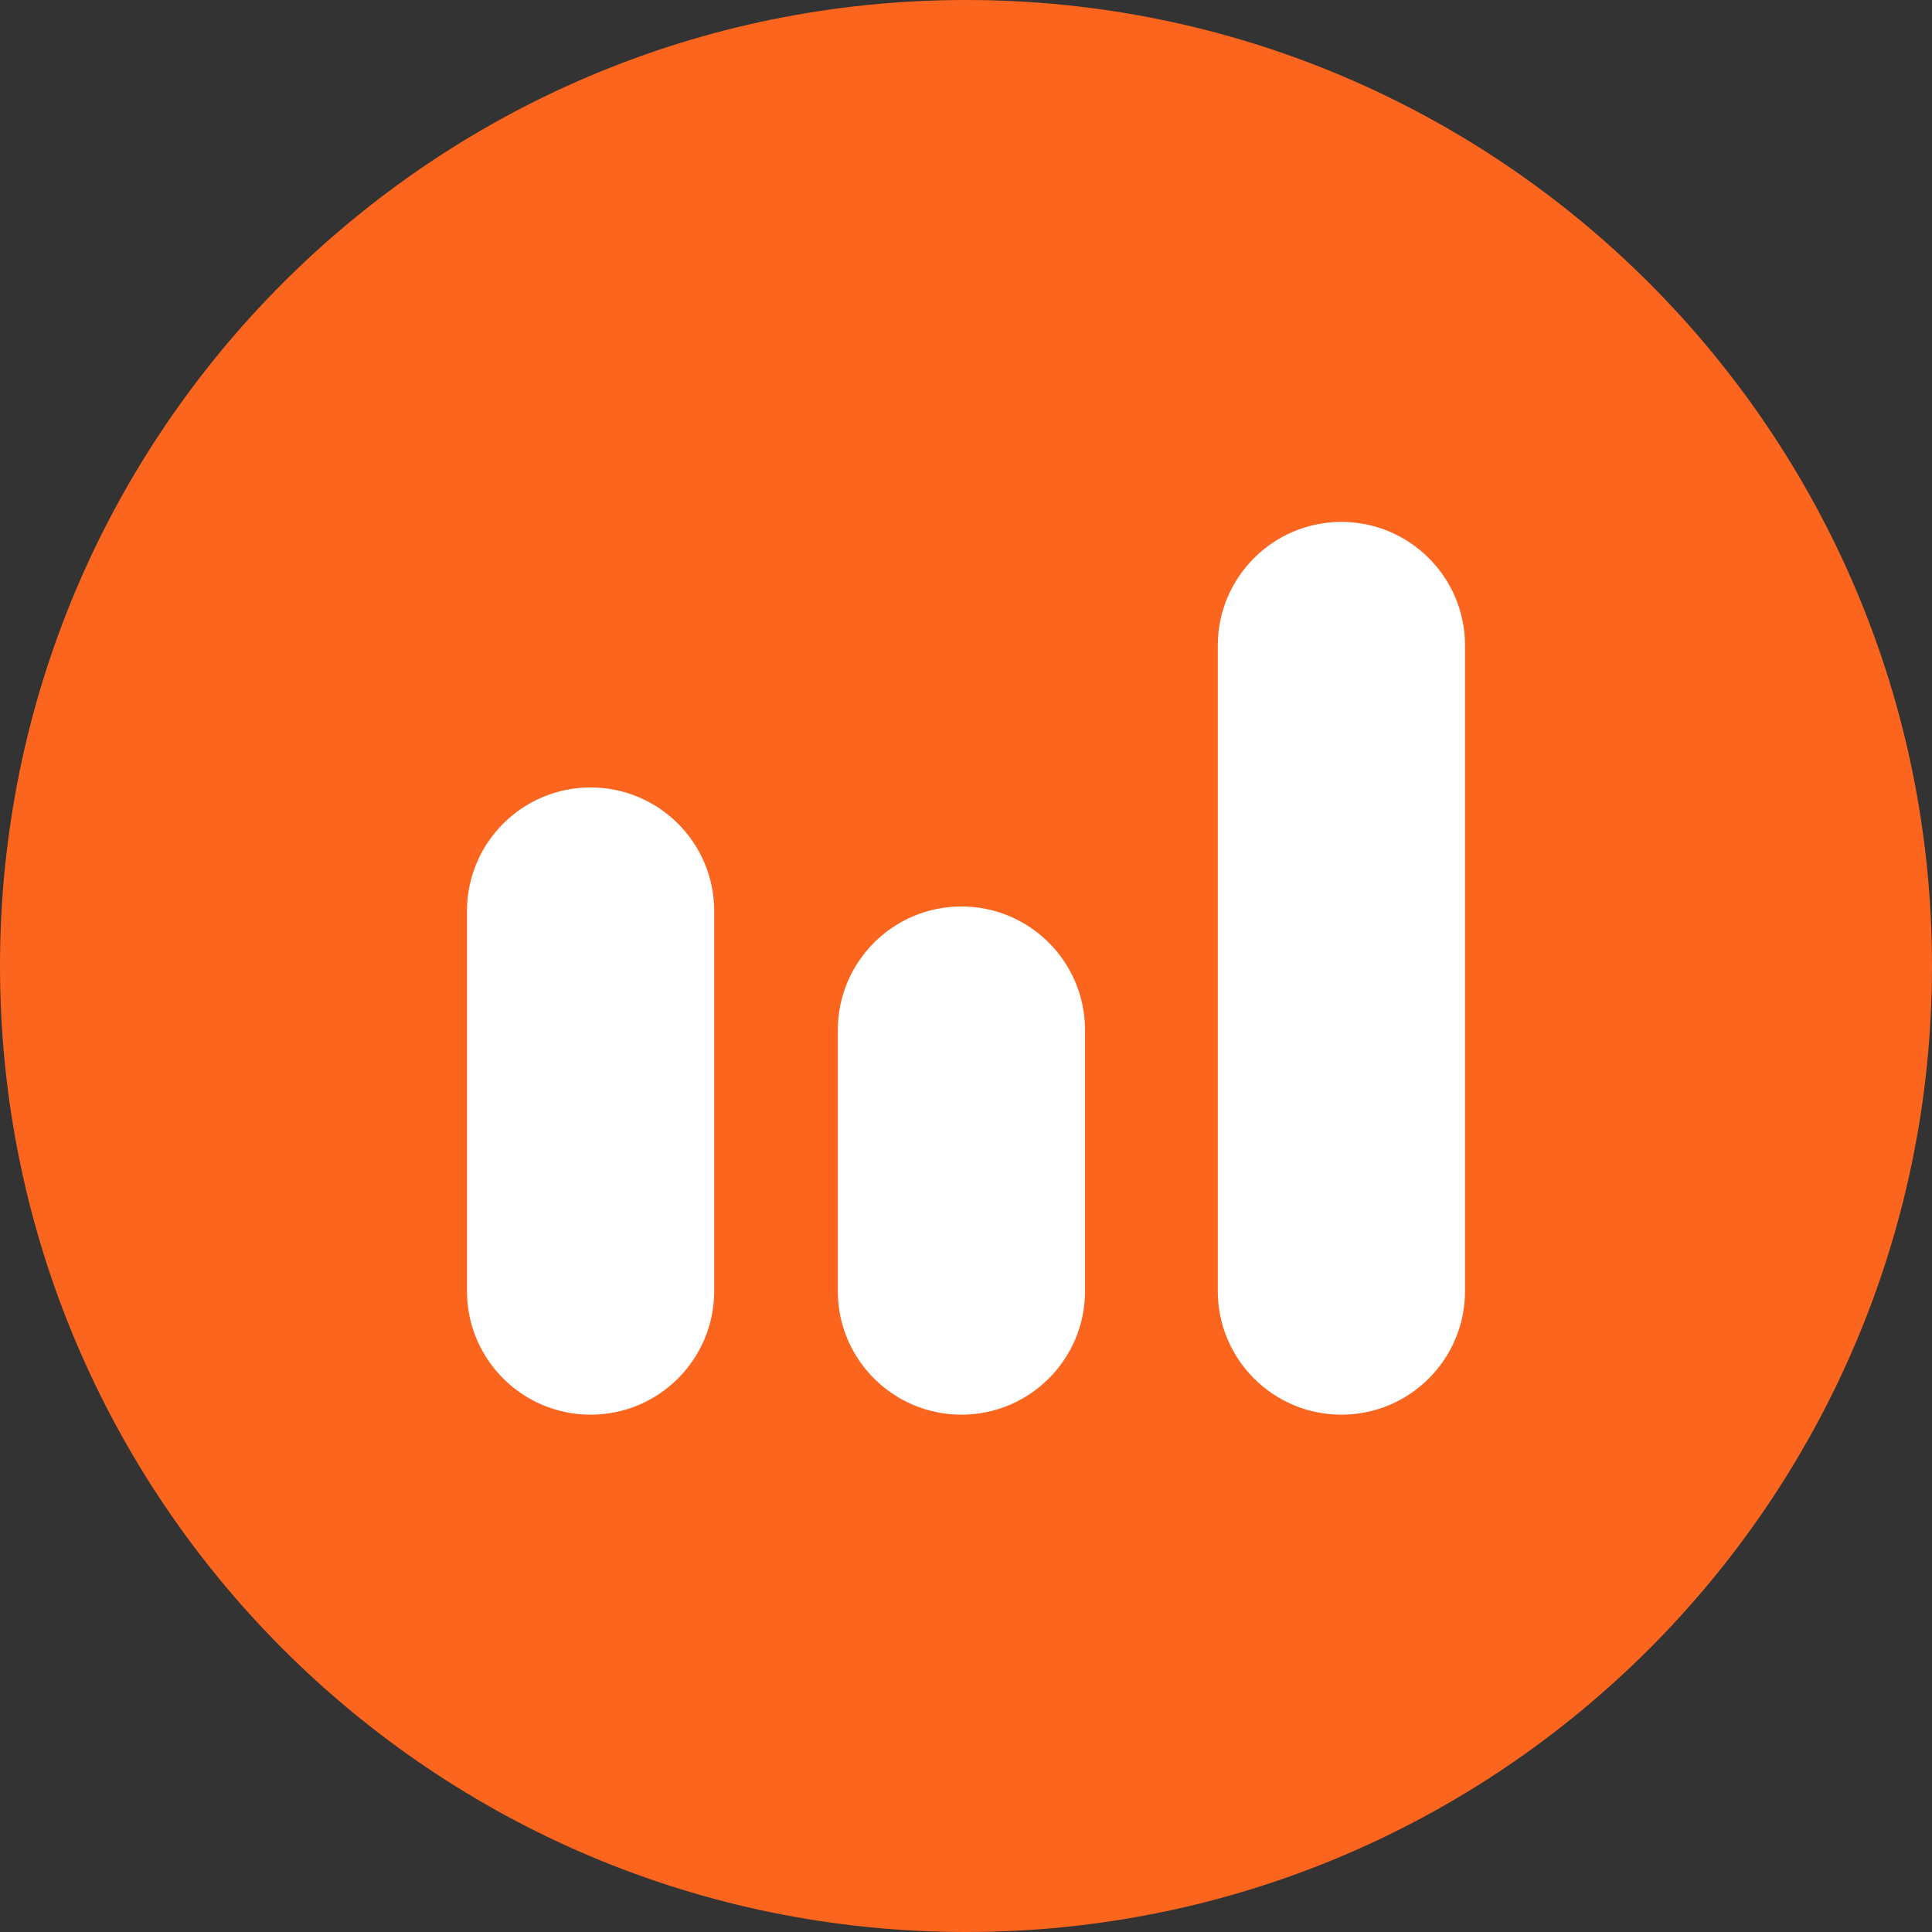
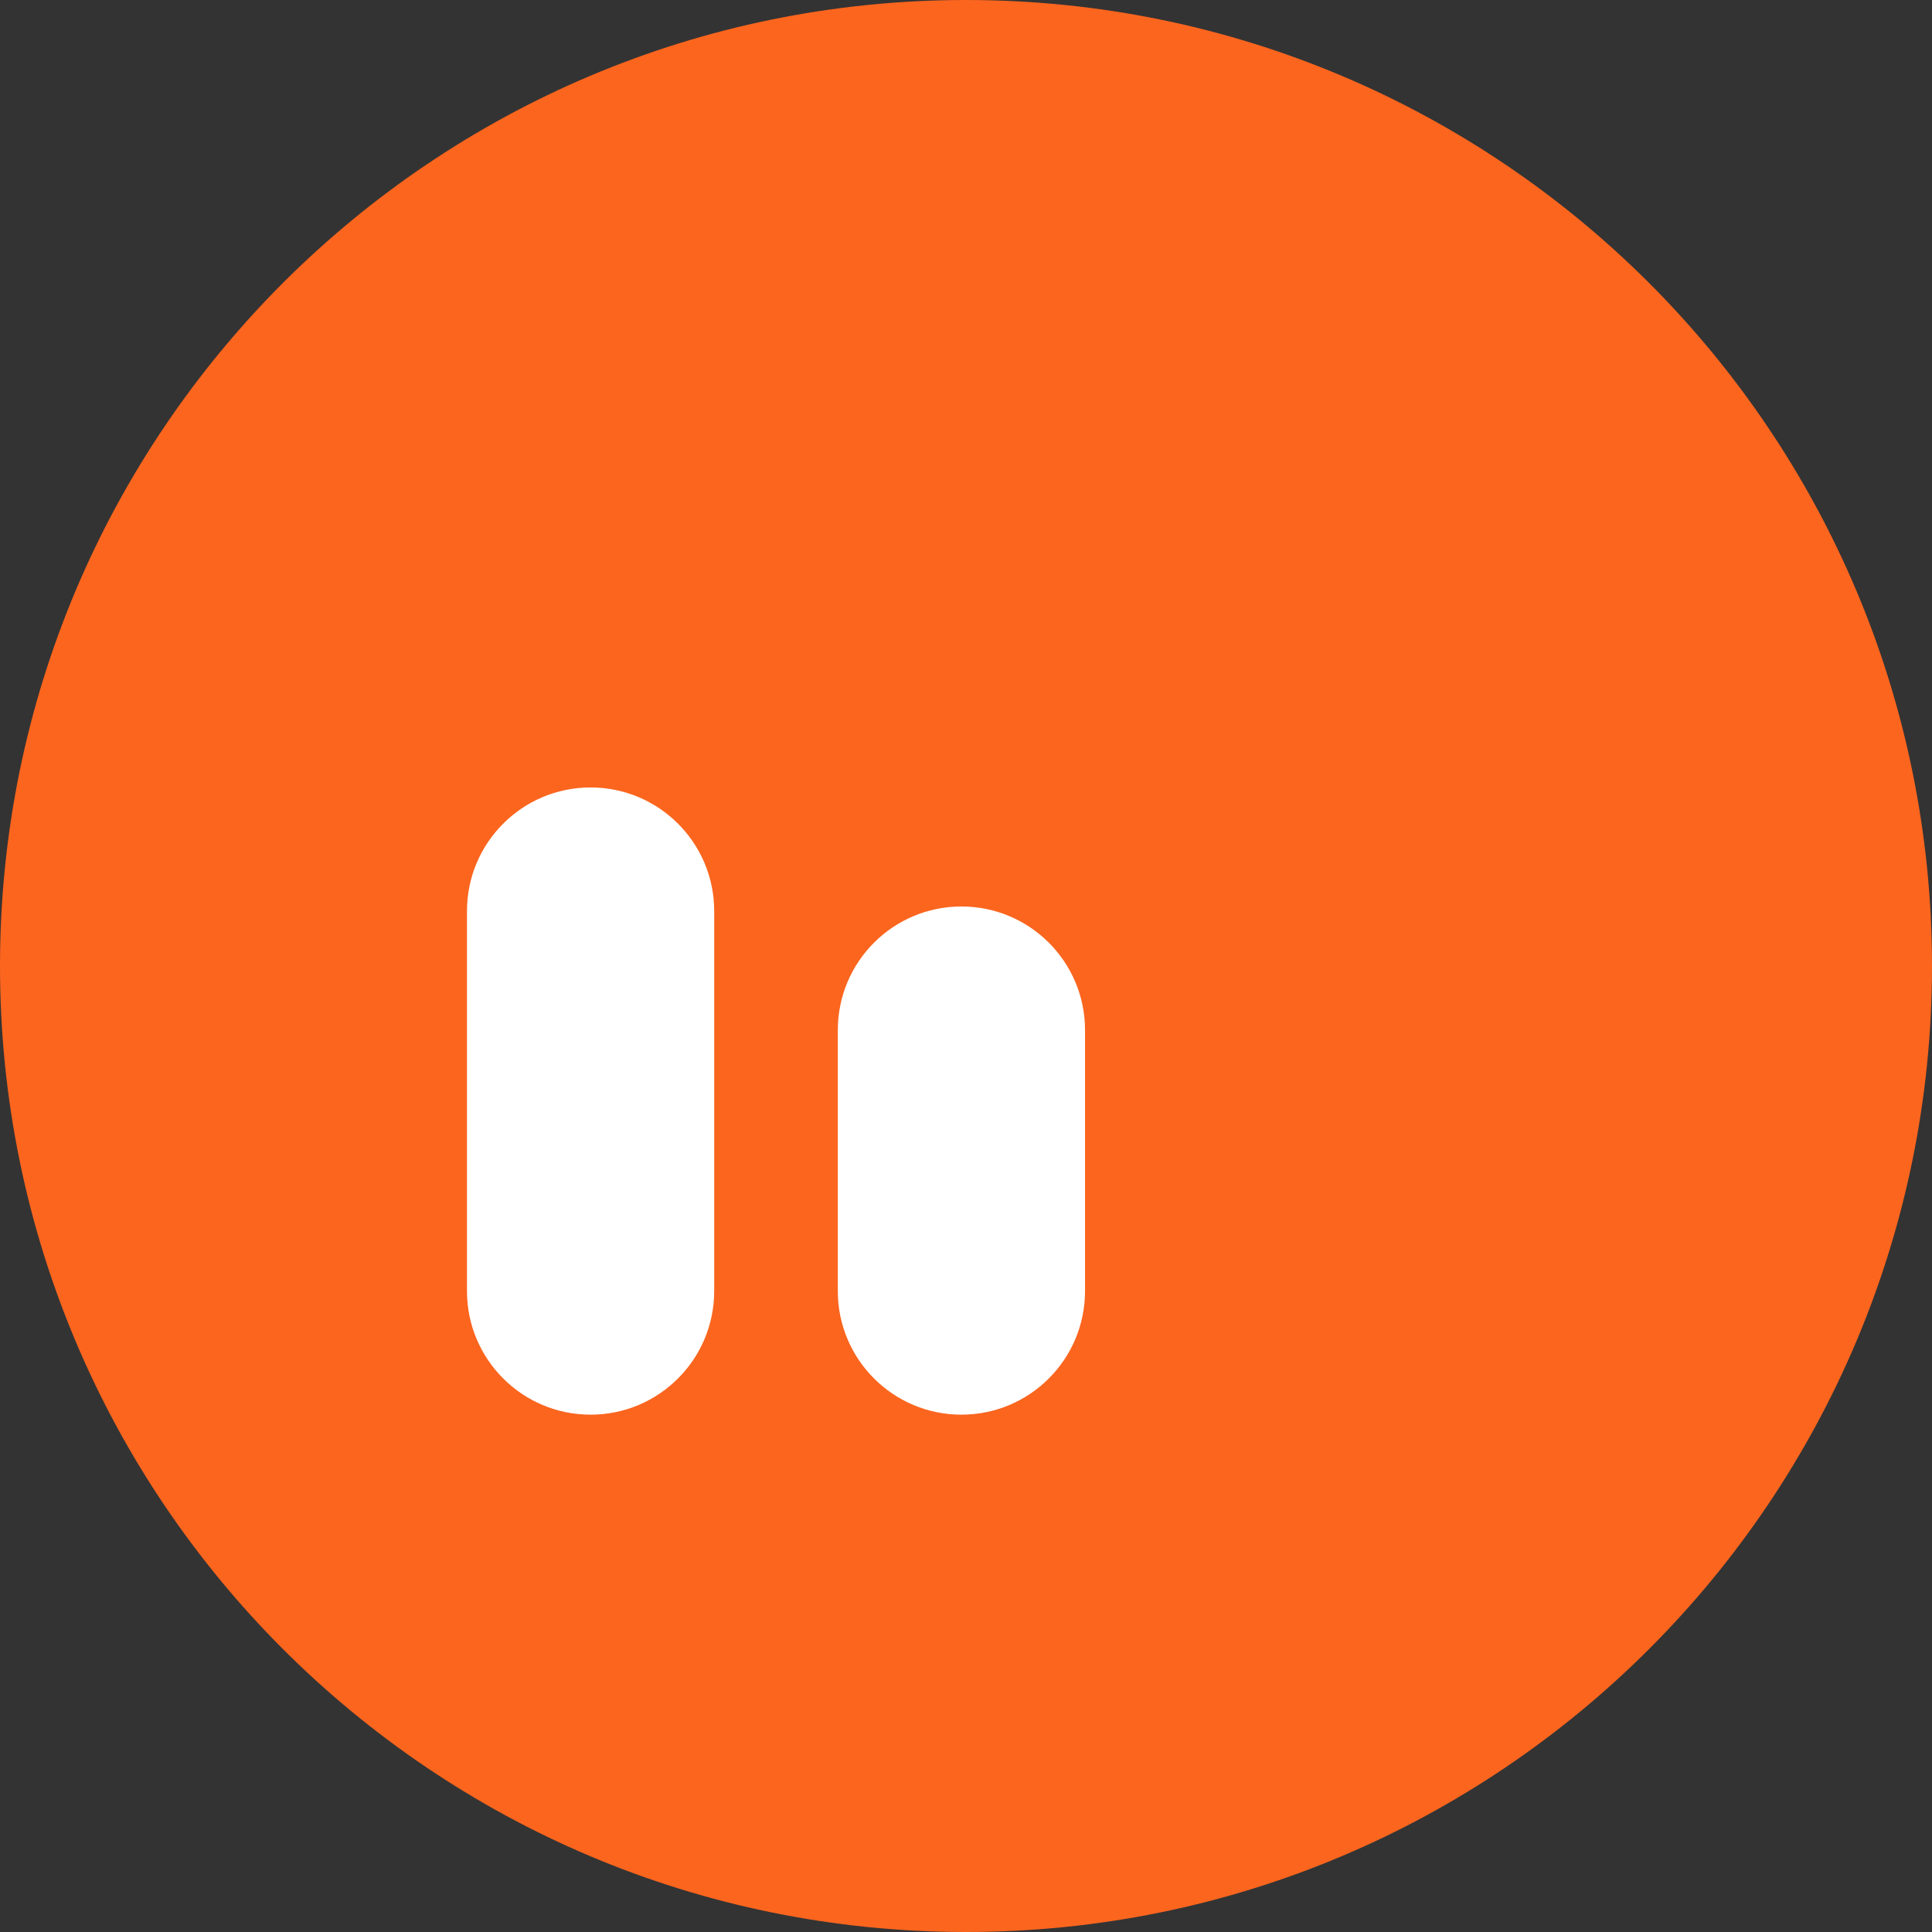
<svg xmlns="http://www.w3.org/2000/svg" width="422" height="422" viewBox="0 0 422 422" fill="none">
  <rect x="0" y="0" width="422" height="422" fill="#333333" stroke="none" />
  <style>
    path {
      fill: #FB651E;
    }
    .bars {
      fill: #FFFFFF;
    }
    @media (prefers-color-scheme: dark) {
      path {
        fill: #FB651E;
      }
      .bars {
        fill: #FFFFFF;
      }
    }
  </style>
  <path d="M422 211C422 327.532 327.532 422 211 422C94.468 422 0 327.532 0 211C0 94.468 94.468 0 211 0C327.532 0 422 94.468 422 211Z" />
  <path class="bars" d="M102 199C102 184.088 114.088 172 129 172C143.912 172 156 184.088 156 199V282C156 296.912 143.912 309 129 309C114.088 309 102 296.912 102 282V199Z" />
  <path class="bars" d="M183 225C183 210.088 195.088 198 210 198C224.912 198 237 210.088 237 225V282C237 296.912 224.912 309 210 309C195.088 309 183 296.912 183 282V225Z" />
-   <path class="bars" d="M266 141C266 126.088 278.088 114 293 114C307.912 114 320 126.088 320 141V282C320 296.912 307.912 309 293 309C278.088 309 266 296.912 266 282V141Z" />
</svg>